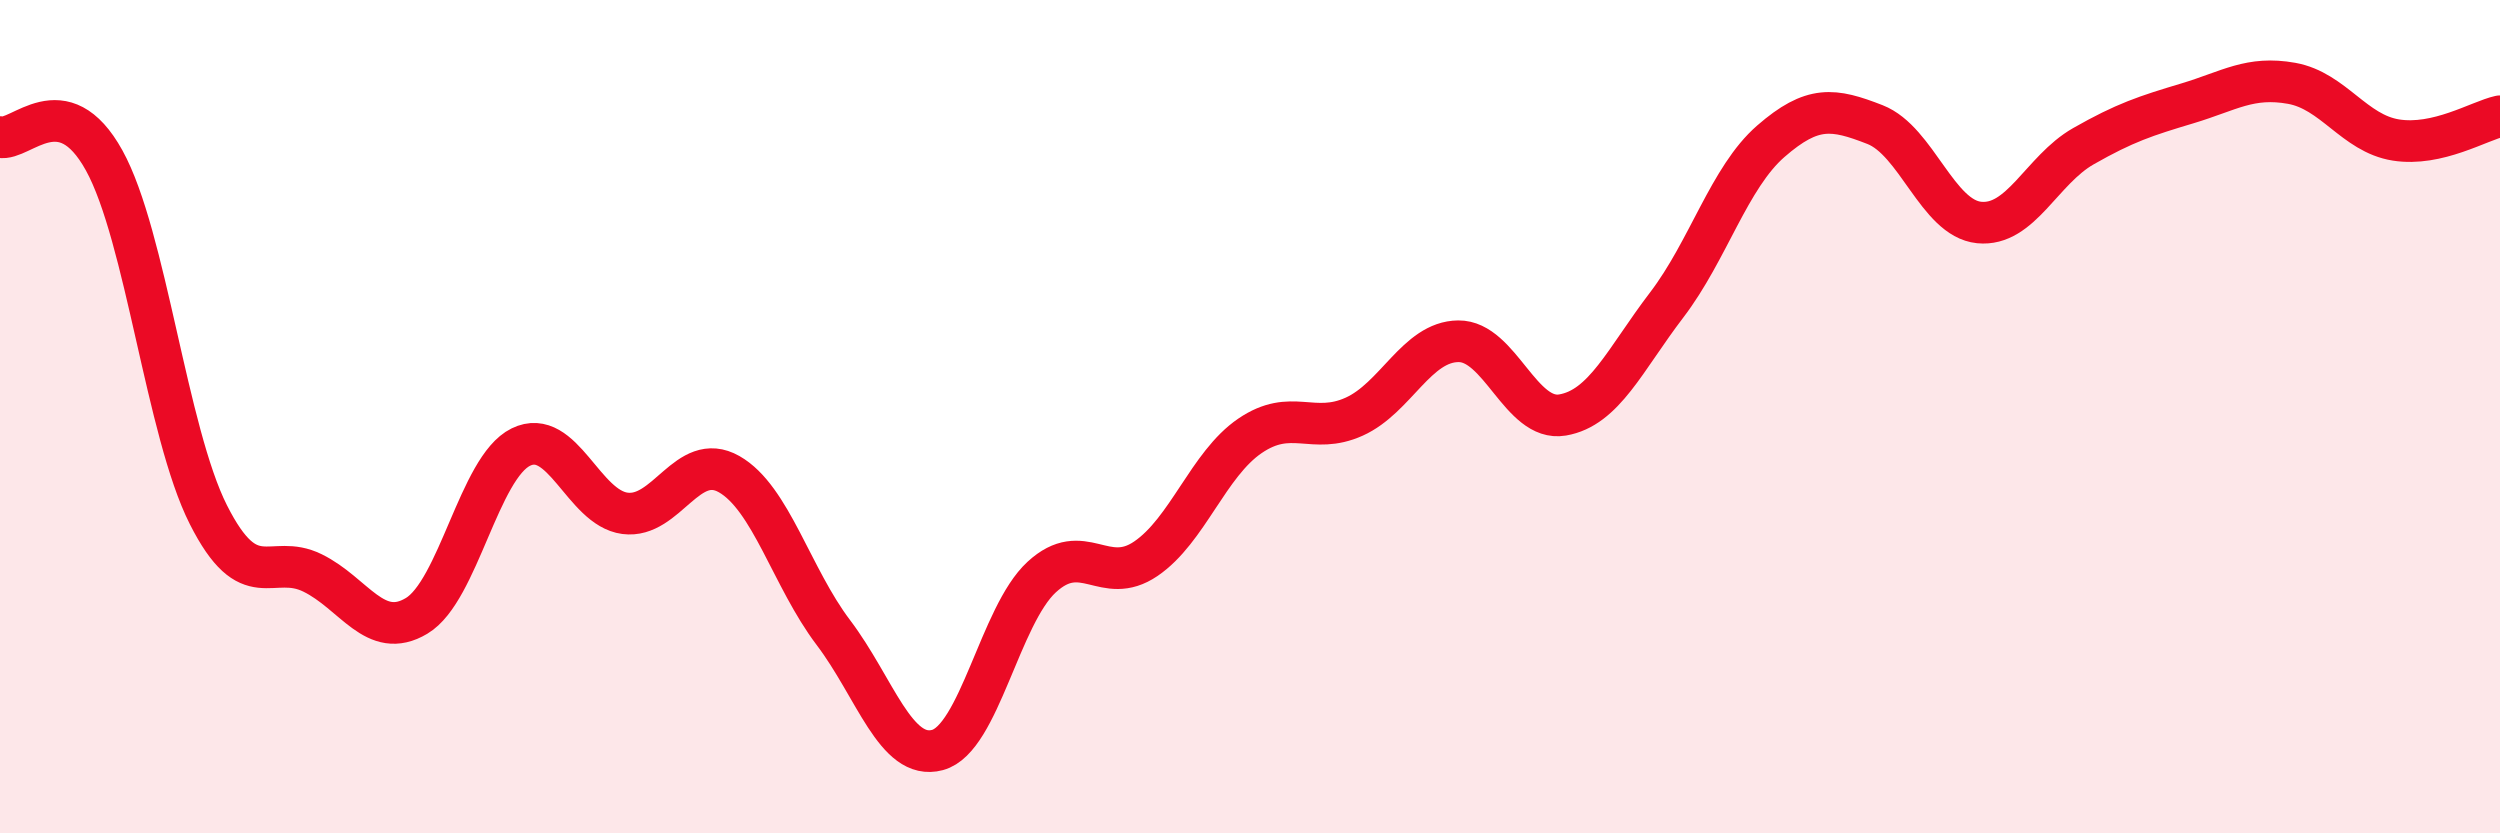
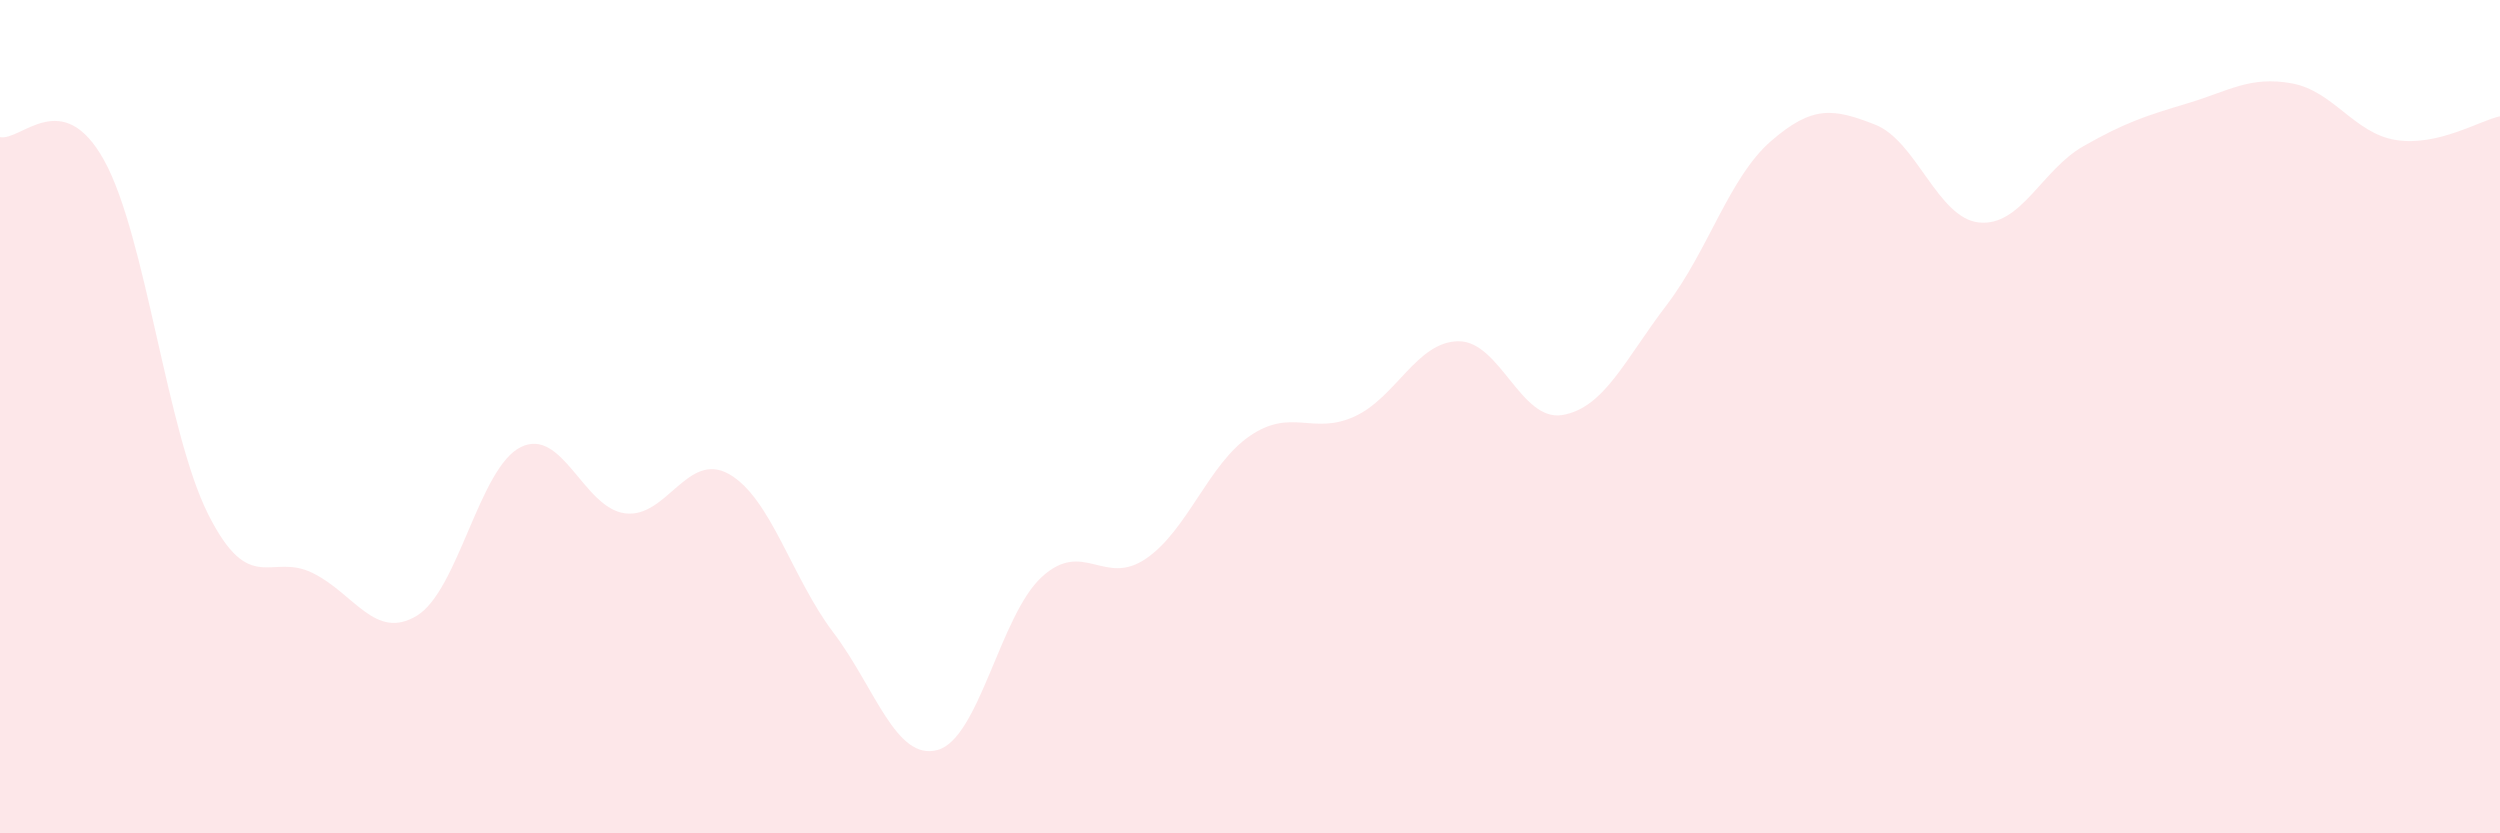
<svg xmlns="http://www.w3.org/2000/svg" width="60" height="20" viewBox="0 0 60 20">
  <path d="M 0,3.29 C 0.5,3.4 1.5,2.04 2.5,3.85 C 3.5,5.66 4,10.37 5,12.35 C 6,14.33 6.5,13.26 7.5,13.75 C 8.5,14.24 9,15.38 10,14.78 C 11,14.18 11.5,11.22 12.5,10.73 C 13.5,10.24 14,12.19 15,12.32 C 16,12.45 16.5,10.81 17.5,11.38 C 18.5,11.95 19,13.86 20,15.18 C 21,16.5 21.5,18.27 22.5,18 C 23.5,17.73 24,14.77 25,13.85 C 26,12.93 26.5,14.09 27.5,13.41 C 28.5,12.73 29,11.14 30,10.46 C 31,9.78 31.5,10.45 32.5,10 C 33.5,9.55 34,8.2 35,8.19 C 36,8.18 36.5,10.13 37.5,9.96 C 38.5,9.79 39,8.63 40,7.32 C 41,6.01 41.5,4.26 42.5,3.39 C 43.5,2.52 44,2.6 45,2.99 C 46,3.38 46.5,5.24 47.5,5.34 C 48.5,5.44 49,4.08 50,3.51 C 51,2.94 51.5,2.78 52.5,2.48 C 53.5,2.18 54,1.82 55,2 C 56,2.18 56.5,3.2 57.5,3.36 C 58.5,3.52 59.5,2.9 60,2.79L60 20L0 20Z" fill="#EB0A25" opacity="0.1" stroke-linecap="round" stroke-linejoin="round" />
-   <path d="M 0,3.29 C 0.5,3.4 1.5,2.04 2.5,3.85 C 3.5,5.66 4,10.37 5,12.35 C 6,14.33 6.5,13.26 7.5,13.75 C 8.5,14.24 9,15.38 10,14.78 C 11,14.18 11.5,11.22 12.5,10.73 C 13.5,10.24 14,12.19 15,12.32 C 16,12.45 16.5,10.81 17.5,11.38 C 18.5,11.95 19,13.86 20,15.18 C 21,16.5 21.5,18.27 22.5,18 C 23.5,17.73 24,14.77 25,13.85 C 26,12.93 26.5,14.09 27.5,13.41 C 28.5,12.73 29,11.14 30,10.46 C 31,9.78 31.5,10.45 32.5,10 C 33.5,9.55 34,8.2 35,8.19 C 36,8.18 36.5,10.13 37.5,9.96 C 38.5,9.79 39,8.63 40,7.32 C 41,6.01 41.5,4.26 42.5,3.39 C 43.5,2.52 44,2.6 45,2.99 C 46,3.38 46.5,5.24 47.5,5.34 C 48.5,5.44 49,4.08 50,3.51 C 51,2.94 51.5,2.78 52.5,2.48 C 53.5,2.18 54,1.82 55,2 C 56,2.18 56.5,3.2 57.5,3.36 C 58.5,3.52 59.5,2.9 60,2.79" stroke="#EB0A25" stroke-width="1" fill="none" stroke-linecap="round" stroke-linejoin="round" />
</svg>